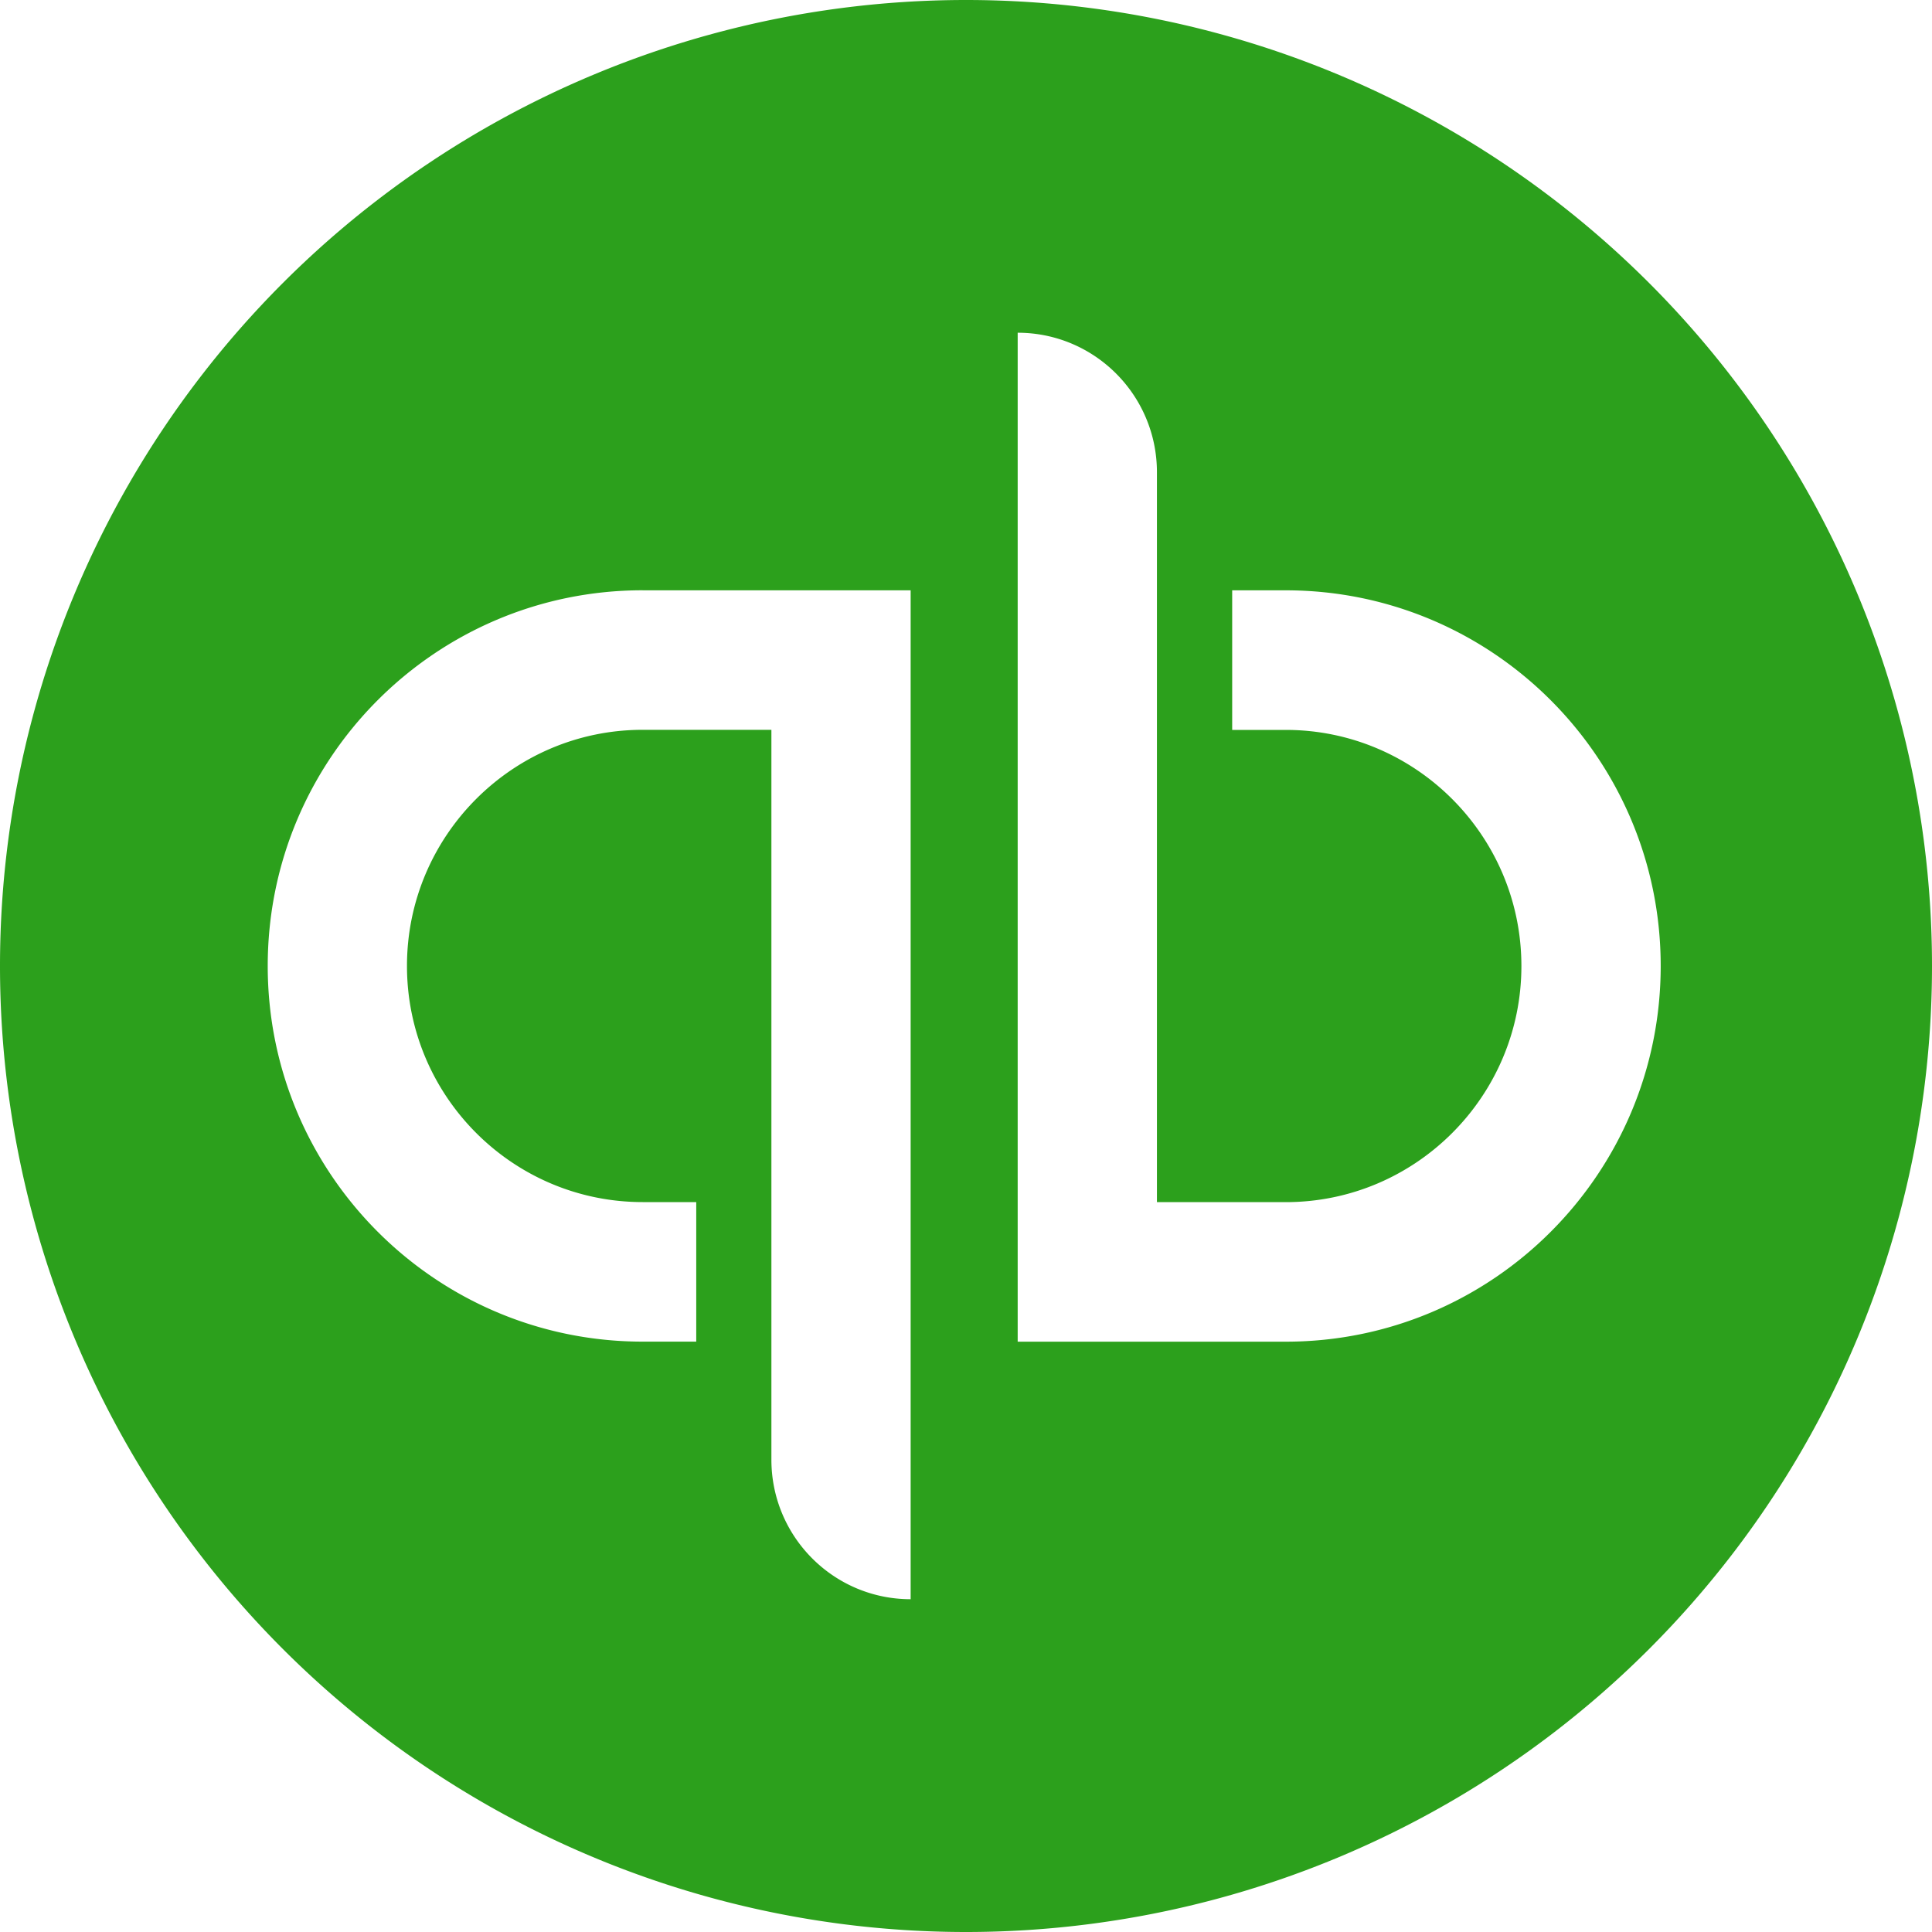
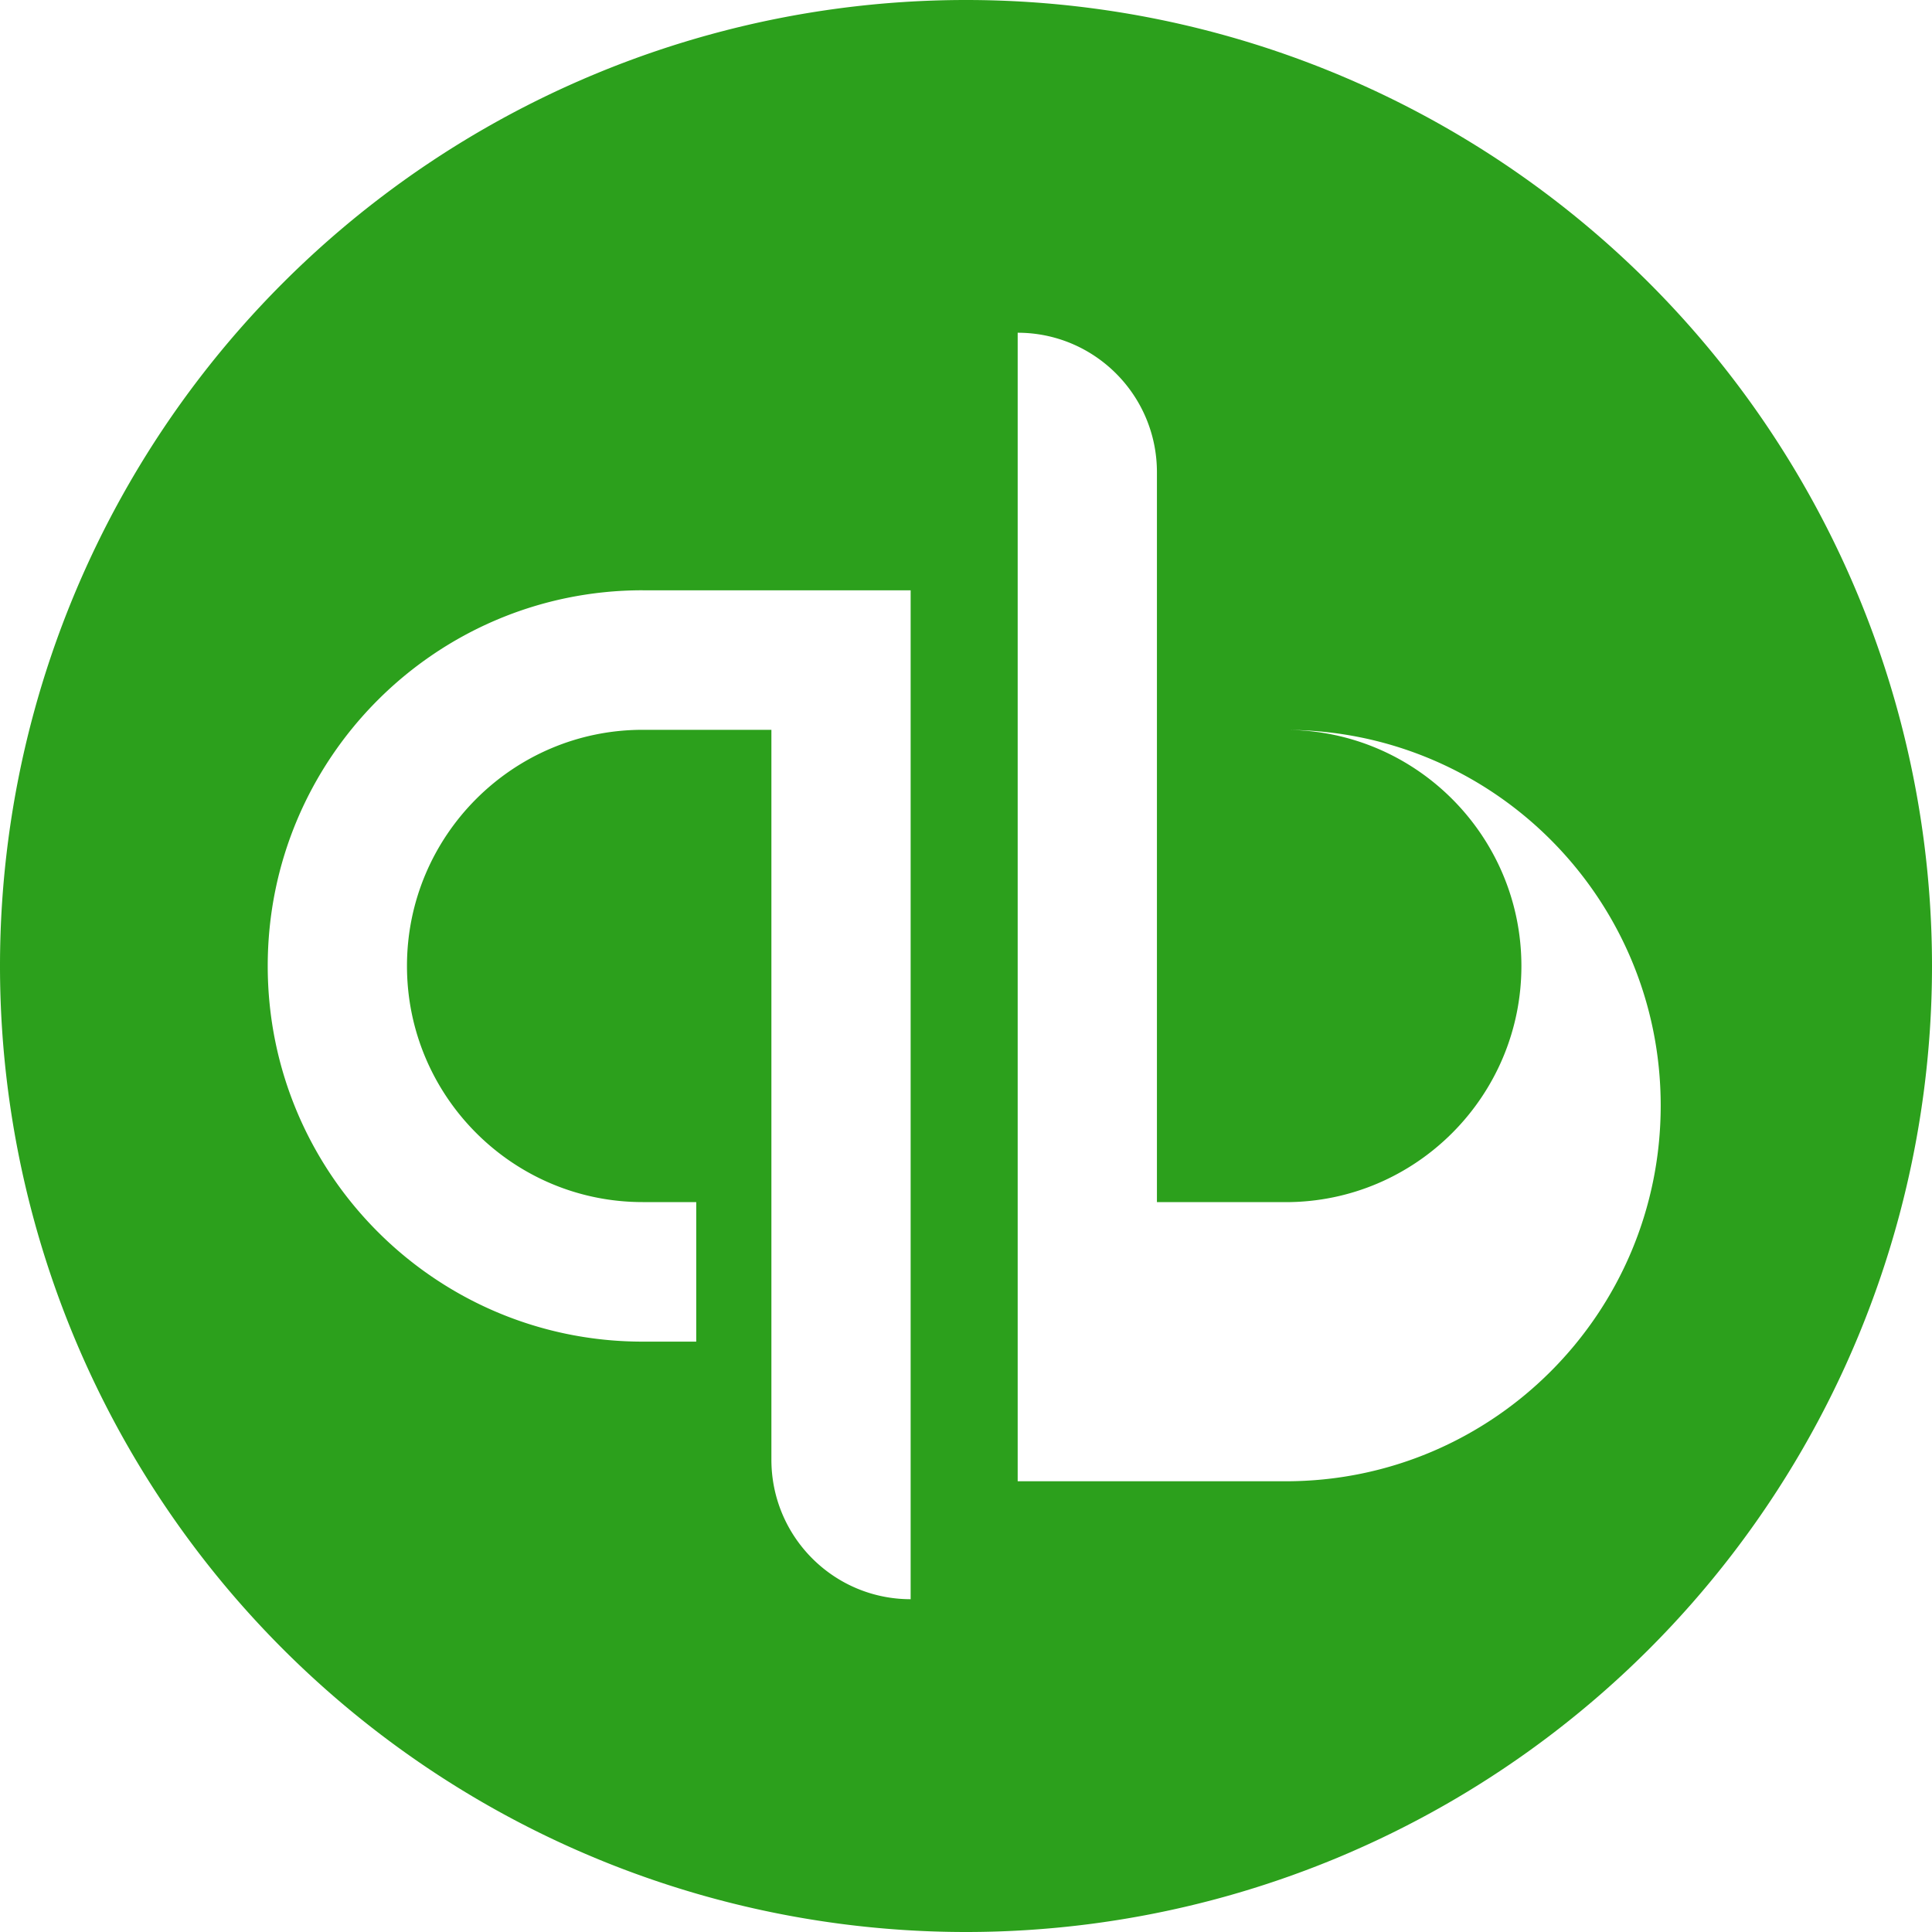
<svg xmlns="http://www.w3.org/2000/svg" role="img" viewBox="0 0 40 40" id="Quickbooks--Streamline-Simple-Icons" height="40" width="40">
  <desc>Quickbooks Streamline Icon: https://streamlinehq.com</desc>
  <title>QuickBooks</title>
-   <path d="M20 0A20 20 0 0 0 0 20a20 20 0 0 0 20 20 20 20 0 0 0 20 -20A20 20 0 0 0 20 0zm1.07 6.889c1.592 0 2.883 1.293 2.883 2.889v15.111h2.667c2.69 0 4.879 -2.193 4.879 -4.888 0 -2.696 -2.189 -4.889 -4.879 -4.889h-1.109V12.222h1.109c4.287 0 7.763 3.483 7.763 7.778 0 4.296 -3.476 7.778 -7.763 7.778H21.07zM13.306 12.222h5.548v20.888c-1.593 0 -2.883 -1.293 -2.883 -2.889V15.11H13.306c-2.691 0 -4.88 2.193 -4.88 4.889 0 2.696 2.188 4.889 4.88 4.889h1.109v2.889h-1.109c-4.287 0 -7.763 -3.482 -7.763 -7.778 0 -4.295 3.475 -7.778 7.763 -7.778Z" fill="#2ca01c" stroke-width="1.667" />
+   <path d="M20 0A20 20 0 0 0 0 20a20 20 0 0 0 20 20 20 20 0 0 0 20 -20A20 20 0 0 0 20 0zm1.07 6.889c1.592 0 2.883 1.293 2.883 2.889v15.111h2.667c2.69 0 4.879 -2.193 4.879 -4.888 0 -2.696 -2.189 -4.889 -4.879 -4.889h-1.109h1.109c4.287 0 7.763 3.483 7.763 7.778 0 4.296 -3.476 7.778 -7.763 7.778H21.07zM13.306 12.222h5.548v20.888c-1.593 0 -2.883 -1.293 -2.883 -2.889V15.11H13.306c-2.691 0 -4.88 2.193 -4.88 4.889 0 2.696 2.188 4.889 4.88 4.889h1.109v2.889h-1.109c-4.287 0 -7.763 -3.482 -7.763 -7.778 0 -4.295 3.475 -7.778 7.763 -7.778Z" fill="#2ca01c" stroke-width="1.667" />
</svg>